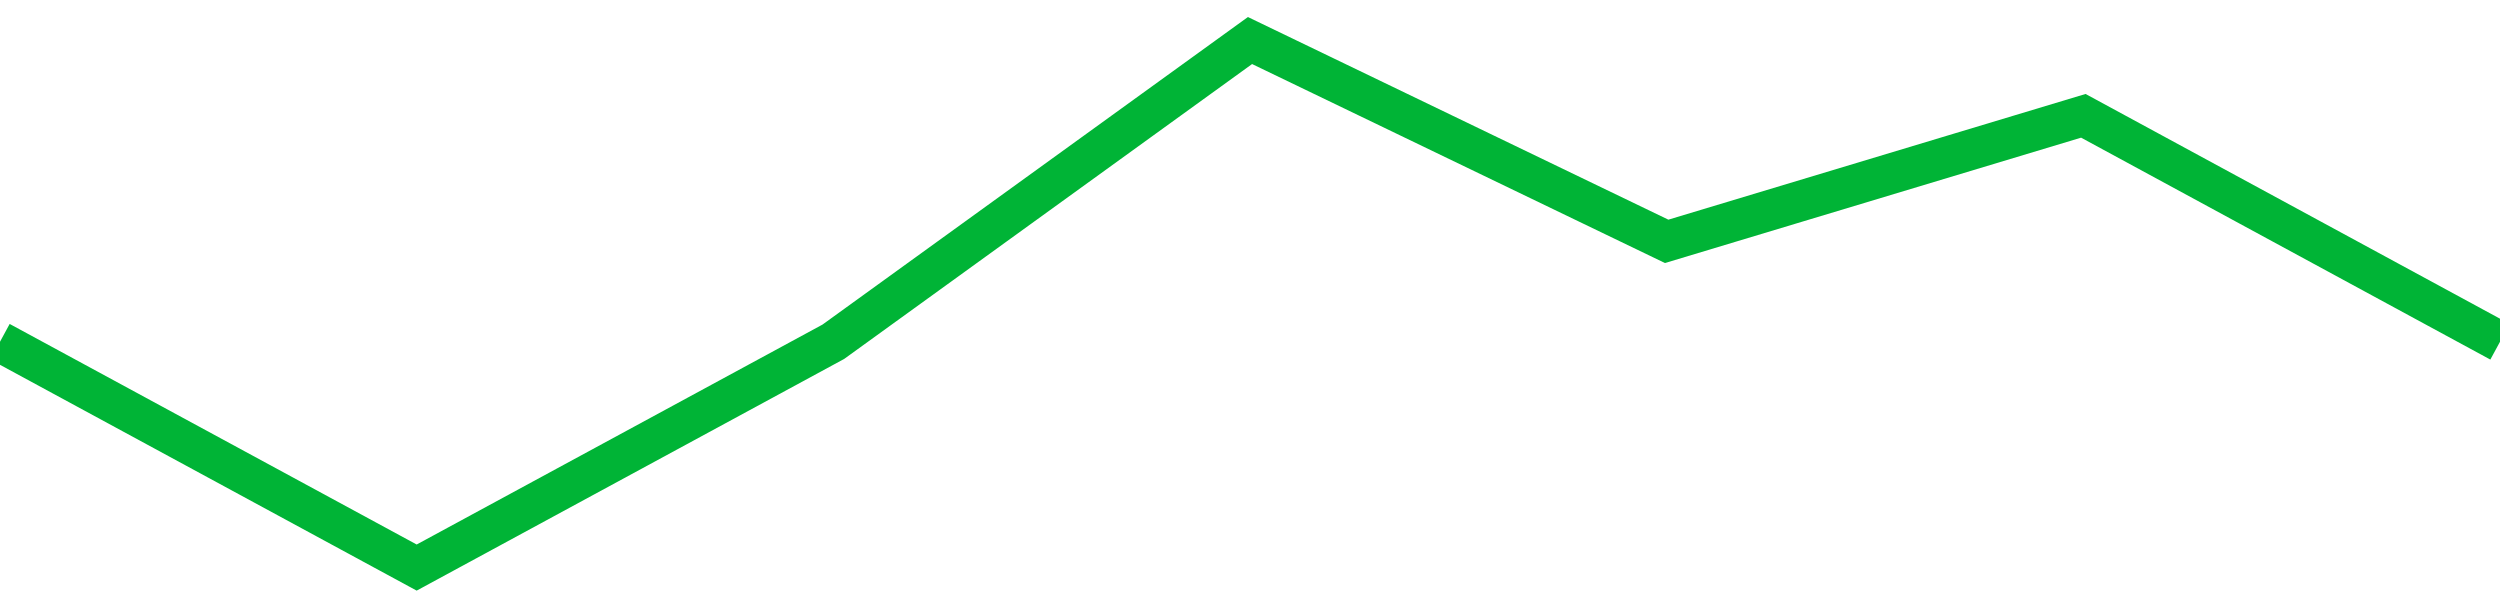
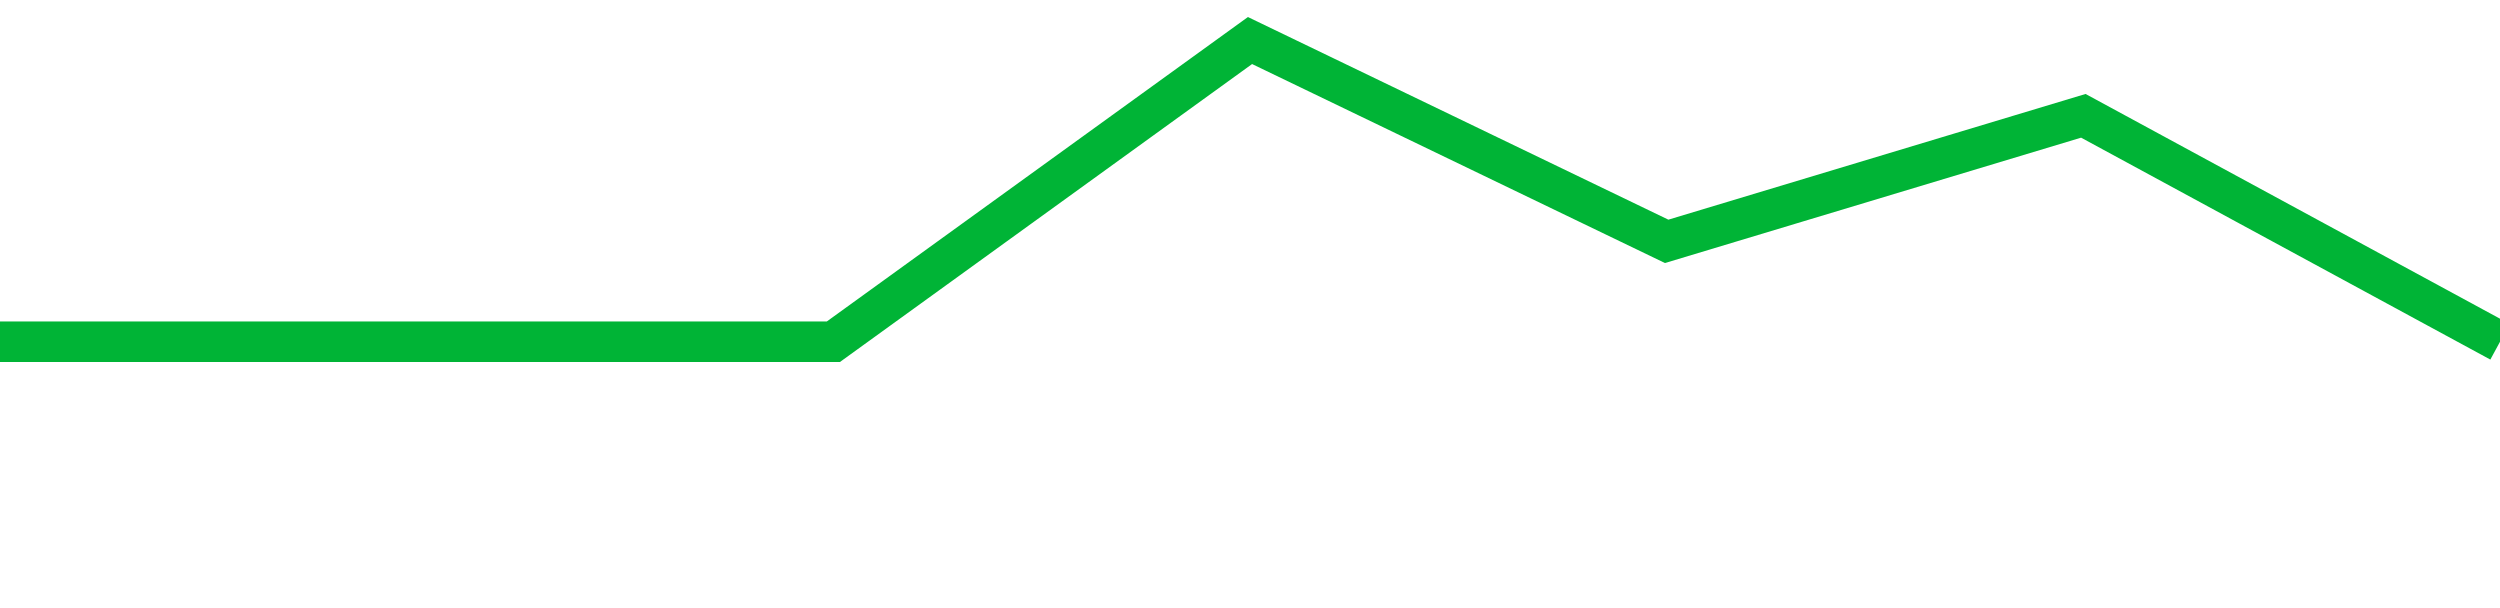
<svg xmlns="http://www.w3.org/2000/svg" viewBox="0 0 185 45" class="sparkline">
-   <path class="sparkline--fill" d="M 0 25.29 L 0 25.29 L 30.833 42 L 61.667 25.29 L 92.5 3 L 123.333 17.86 L 154.167 8.57 L 185 25.29 V 45 L 0 45 Z" stroke="none" fill="none" />
-   <path class="sparkline--line" d="M 0 25.29 L 0 25.29 L 30.833 42 L 61.667 25.29 L 92.5 3 L 123.333 17.86 L 154.167 8.57 L 185 25.29" fill="none" stroke-width="3" stroke="#00B436" />
+   <path class="sparkline--line" d="M 0 25.29 L 0 25.29 L 61.667 25.29 L 92.5 3 L 123.333 17.86 L 154.167 8.57 L 185 25.29" fill="none" stroke-width="3" stroke="#00B436" />
</svg>